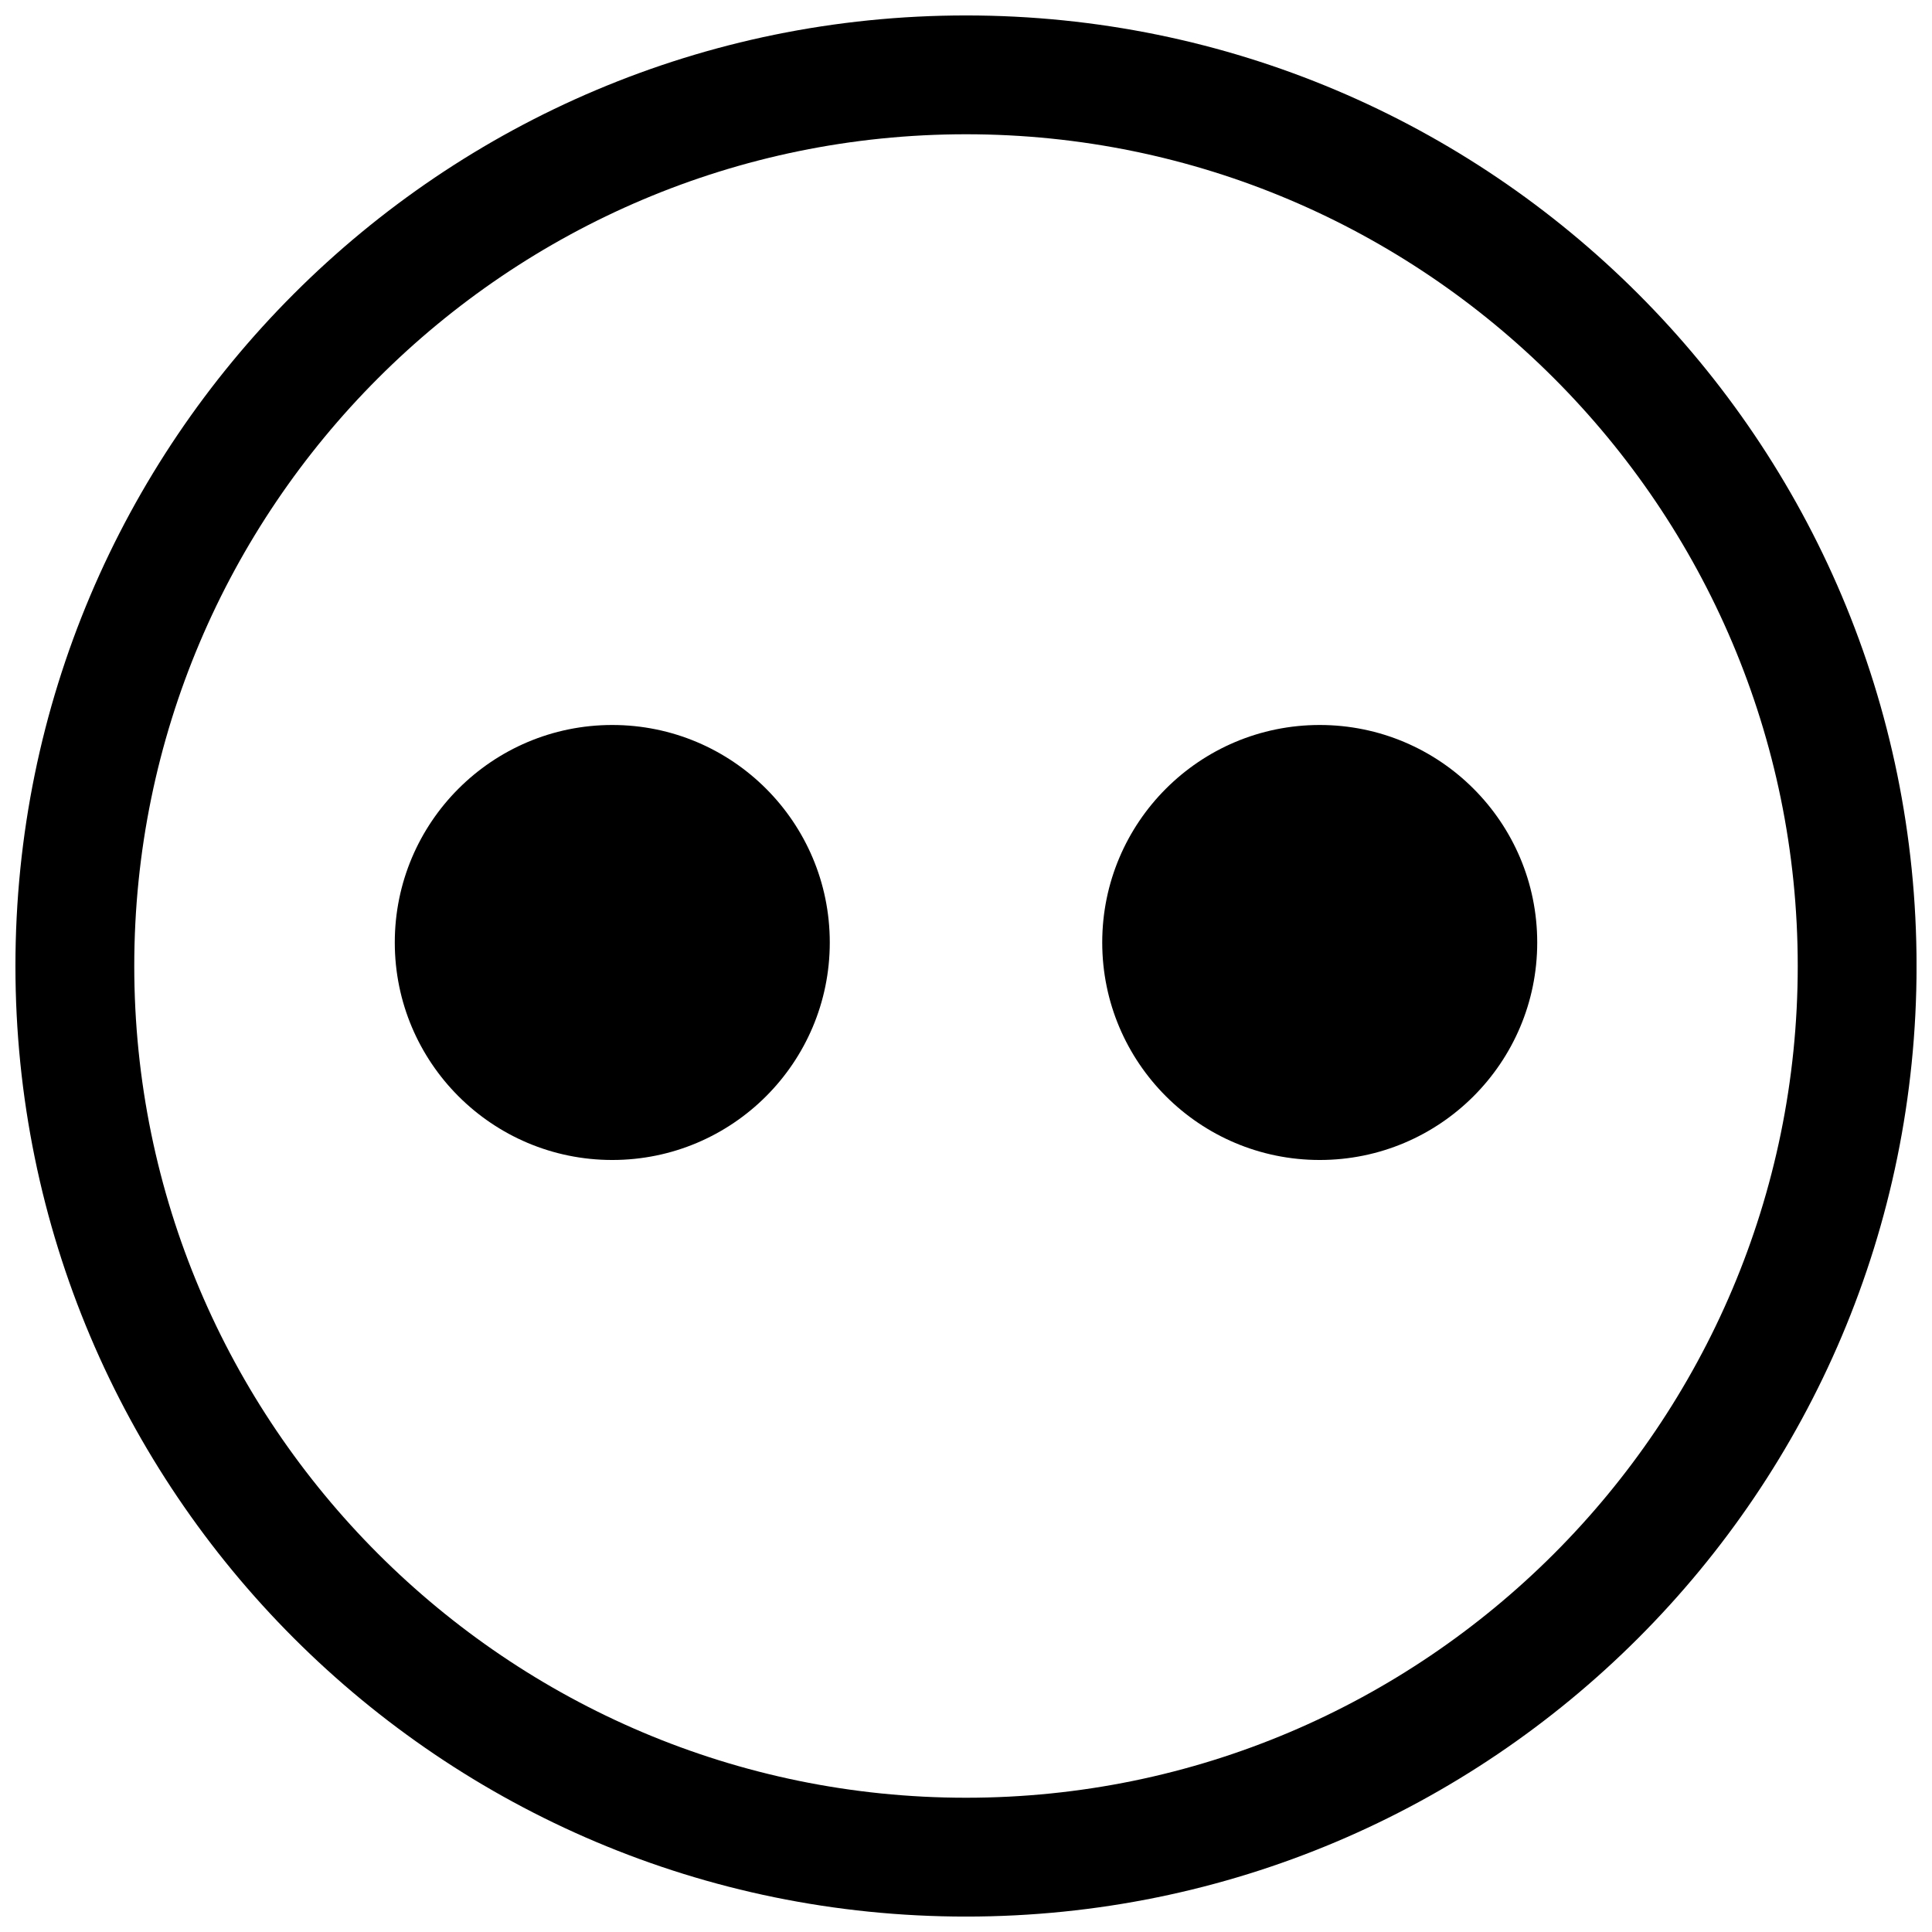
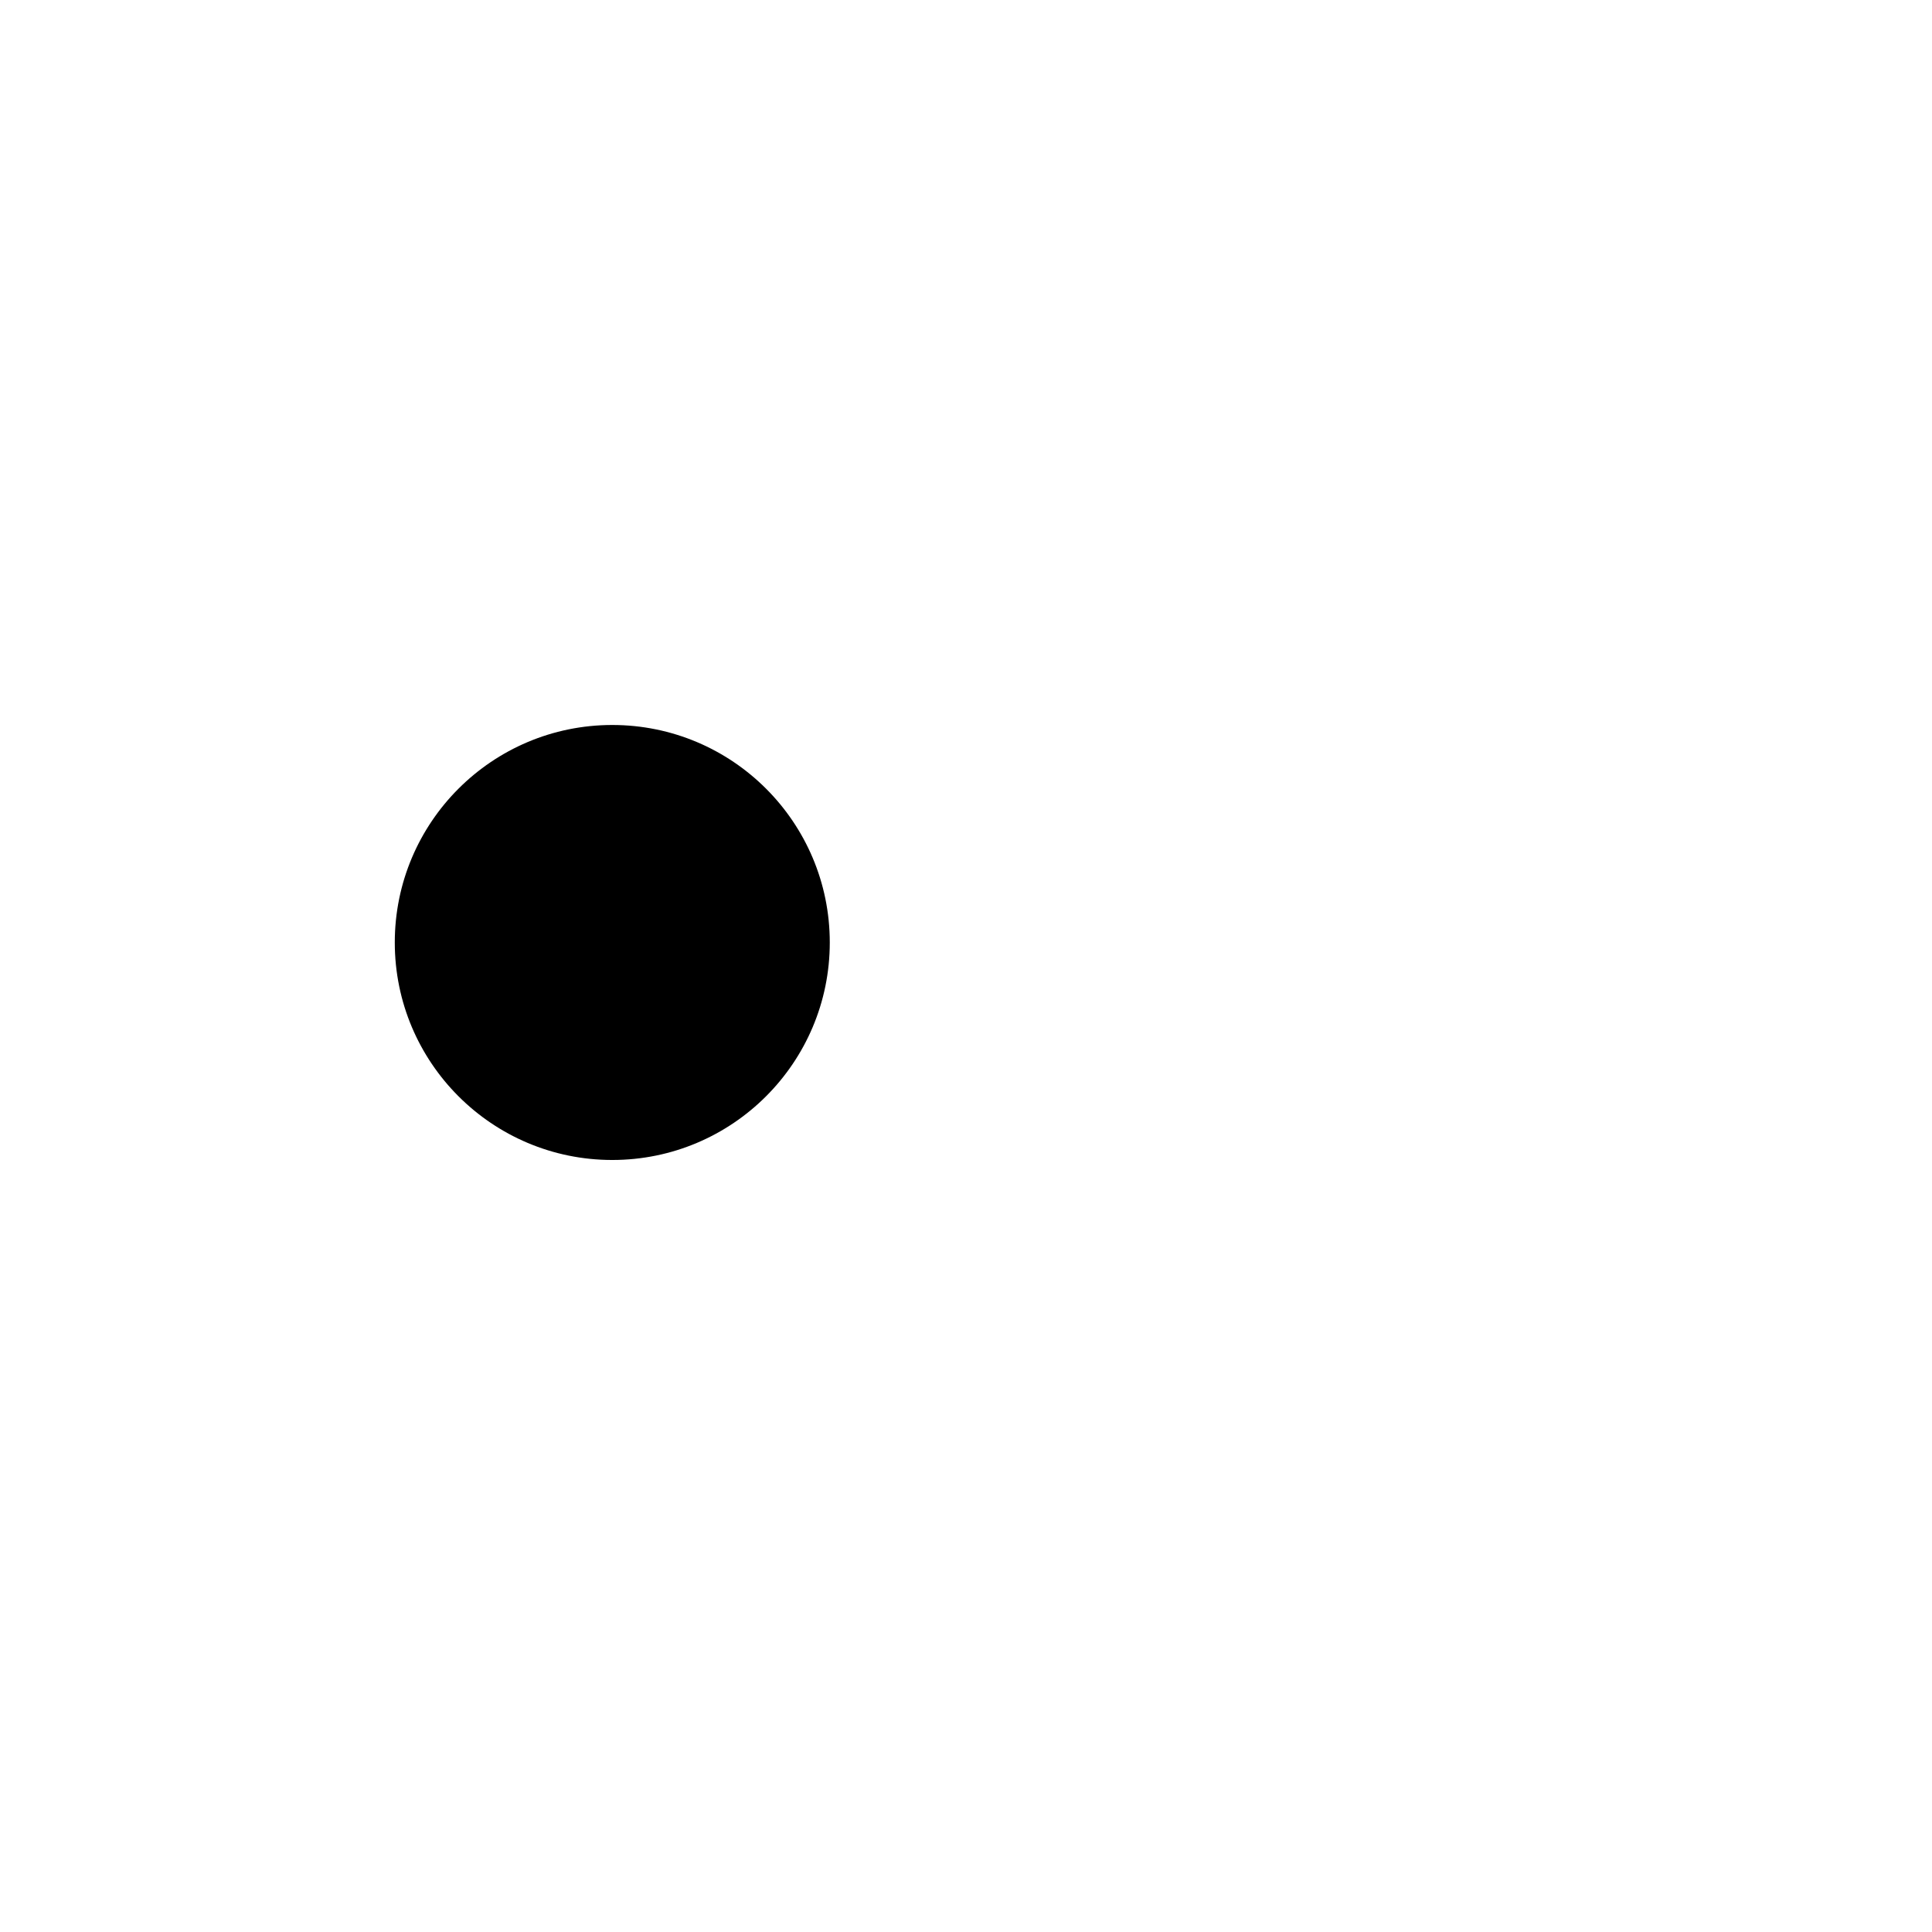
<svg xmlns="http://www.w3.org/2000/svg" width="800px" height="800px" version="1.1" viewBox="144 144 512 512">
  <defs>
    <clipPath id="a">
-       <path d="m148.09 148.09h503.81v503.81h-503.81z" />
-     </clipPath>
+       </clipPath>
  </defs>
  <path d="m363.9 393.77c0 31.832-25.809 57.637-57.641 57.637-31.832 0-57.637-25.805-57.637-57.637 0-31.836 25.805-57.641 57.637-57.641 31.832 0 57.641 25.805 57.641 57.641" />
-   <path d="m551.38 393.77c0 31.832-25.809 57.637-57.641 57.637s-57.637-25.805-57.637-57.637c0-31.836 25.805-57.641 57.637-57.641s57.641 25.805 57.641 57.641" />
  <g clip-path="url(#a)">
-     <path d="m400 179.58c121.54 0 220.42 98.871 220.42 220.42 0 121.54-98.871 220.42-220.42 220.42-121.55-0.004-220.42-98.875-220.42-220.42 0-121.55 98.871-220.42 220.42-220.42m0-31.488c-139.13 0-251.91 112.77-251.91 251.91 0 139.13 112.77 251.91 251.91 251.91 139.13 0 251.91-112.77 251.91-251.91-0.004-139.13-112.78-251.91-251.91-251.91z" />
-   </g>
+     </g>
</svg>